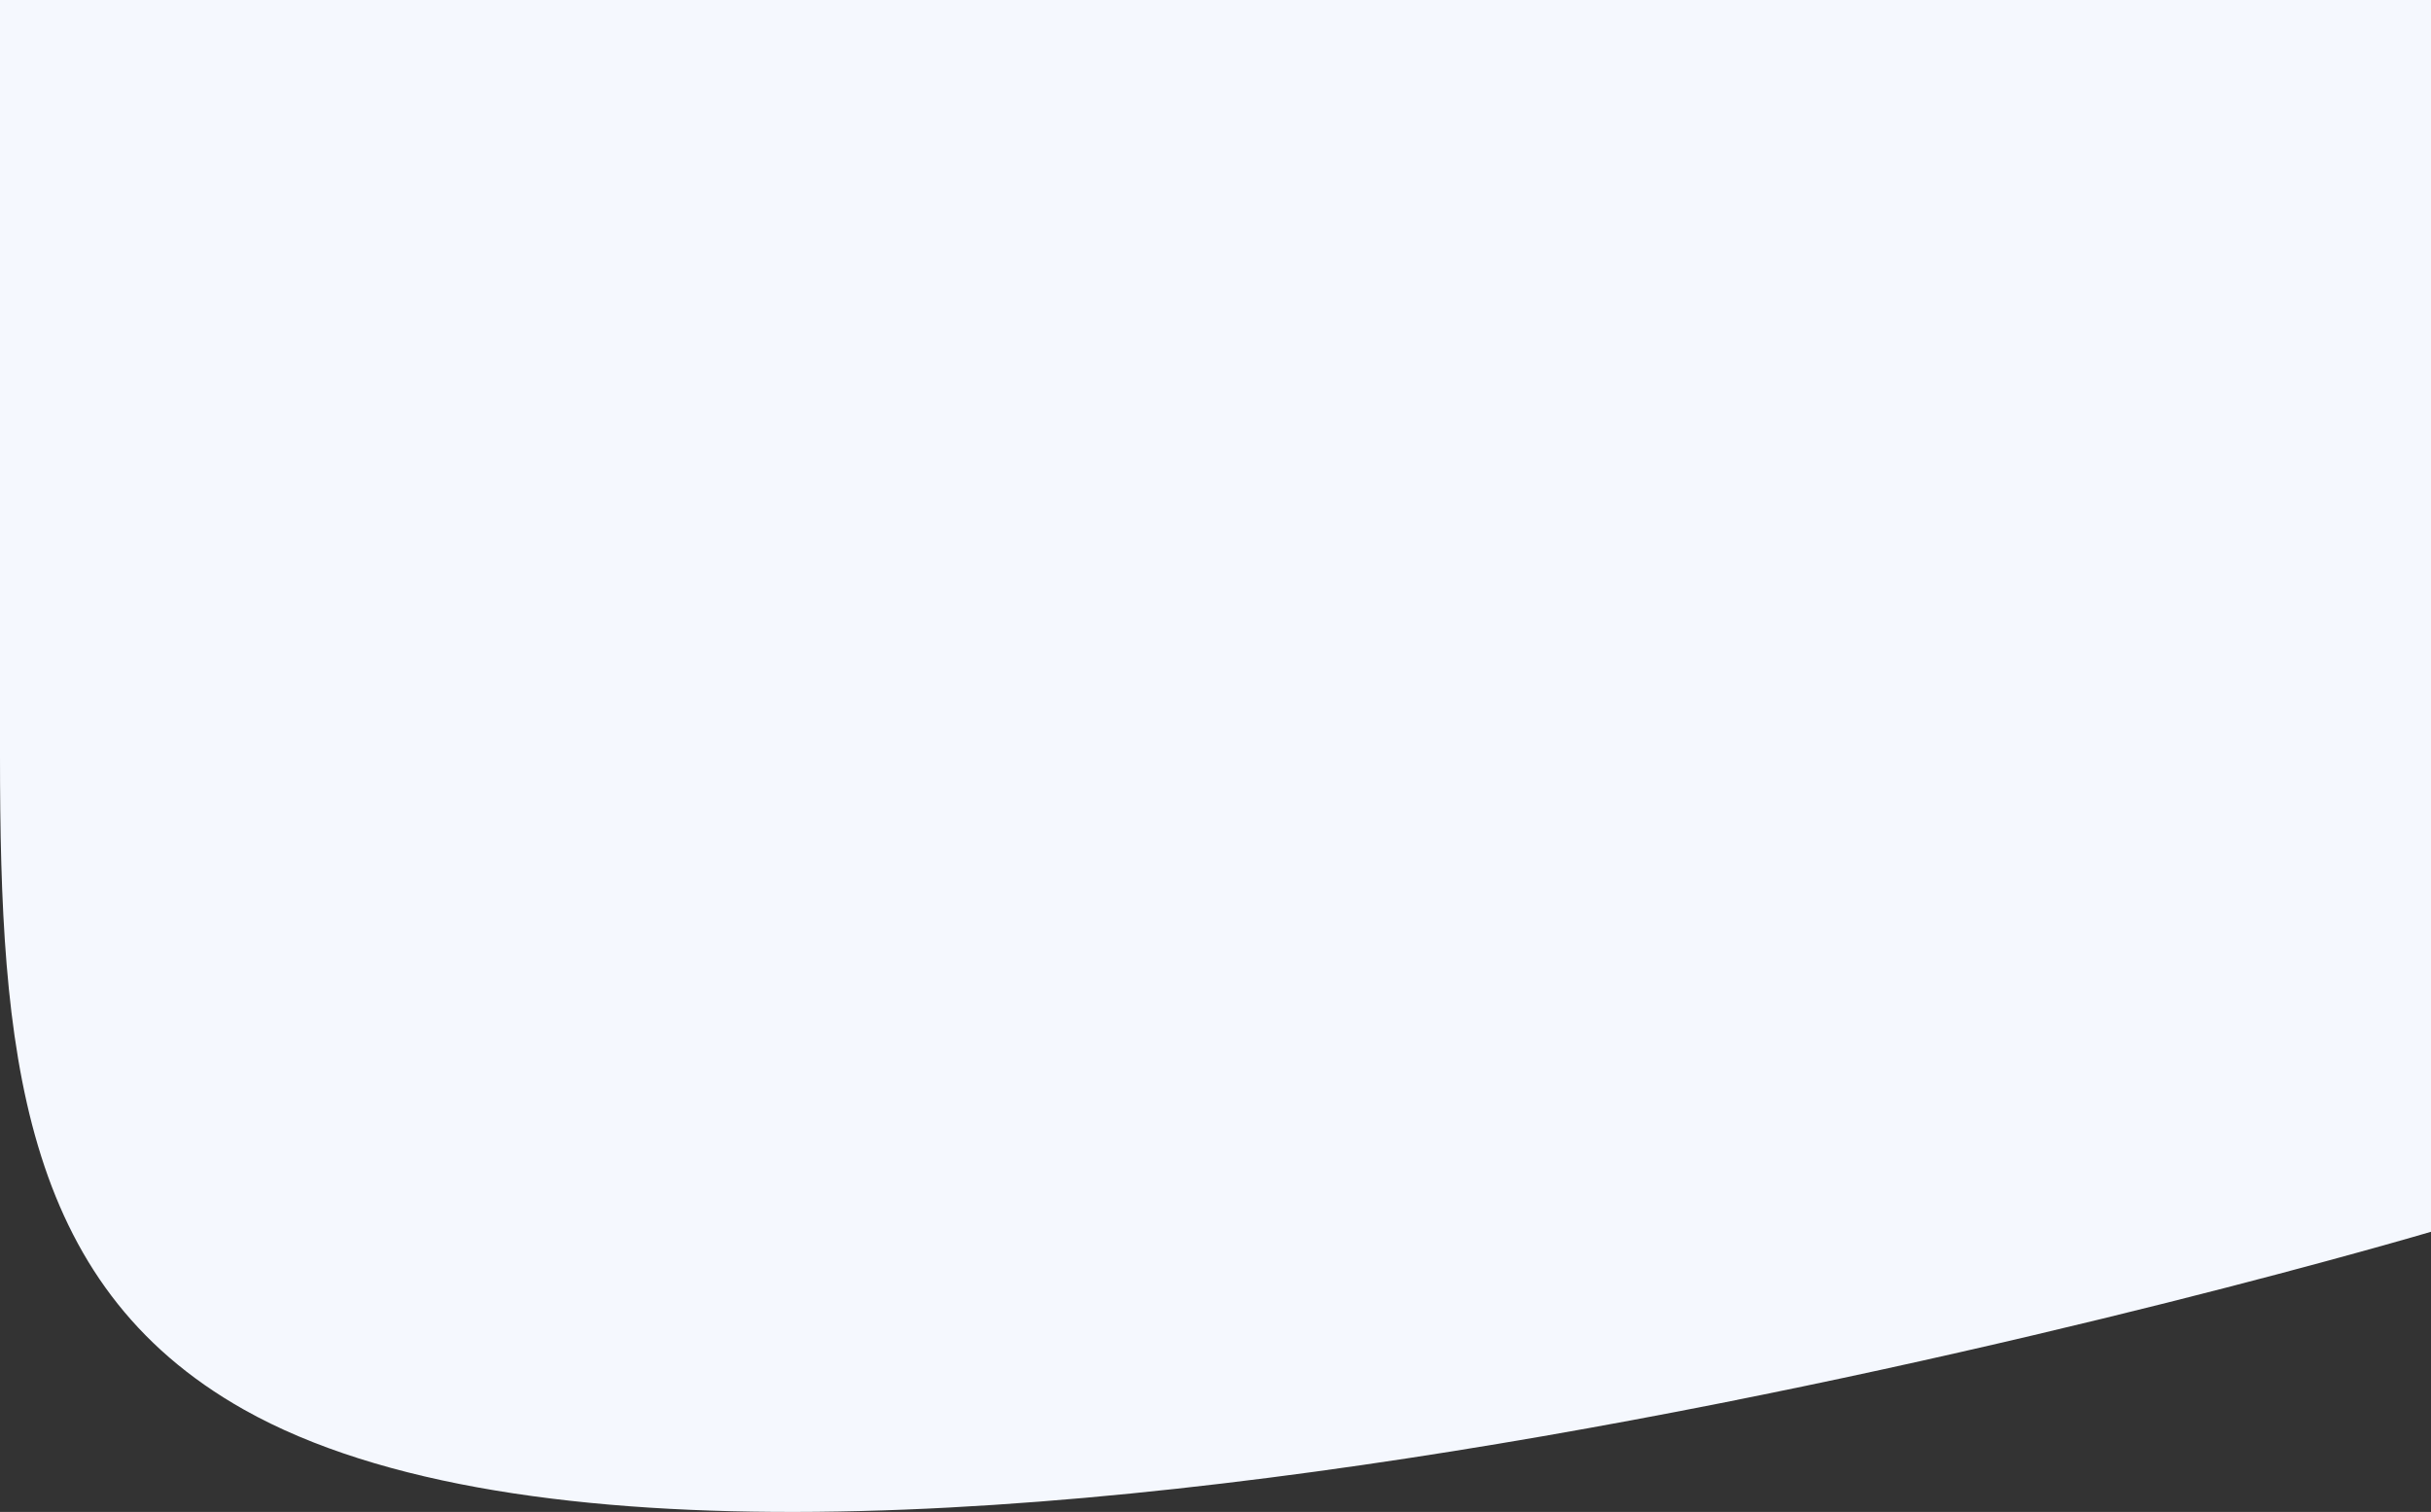
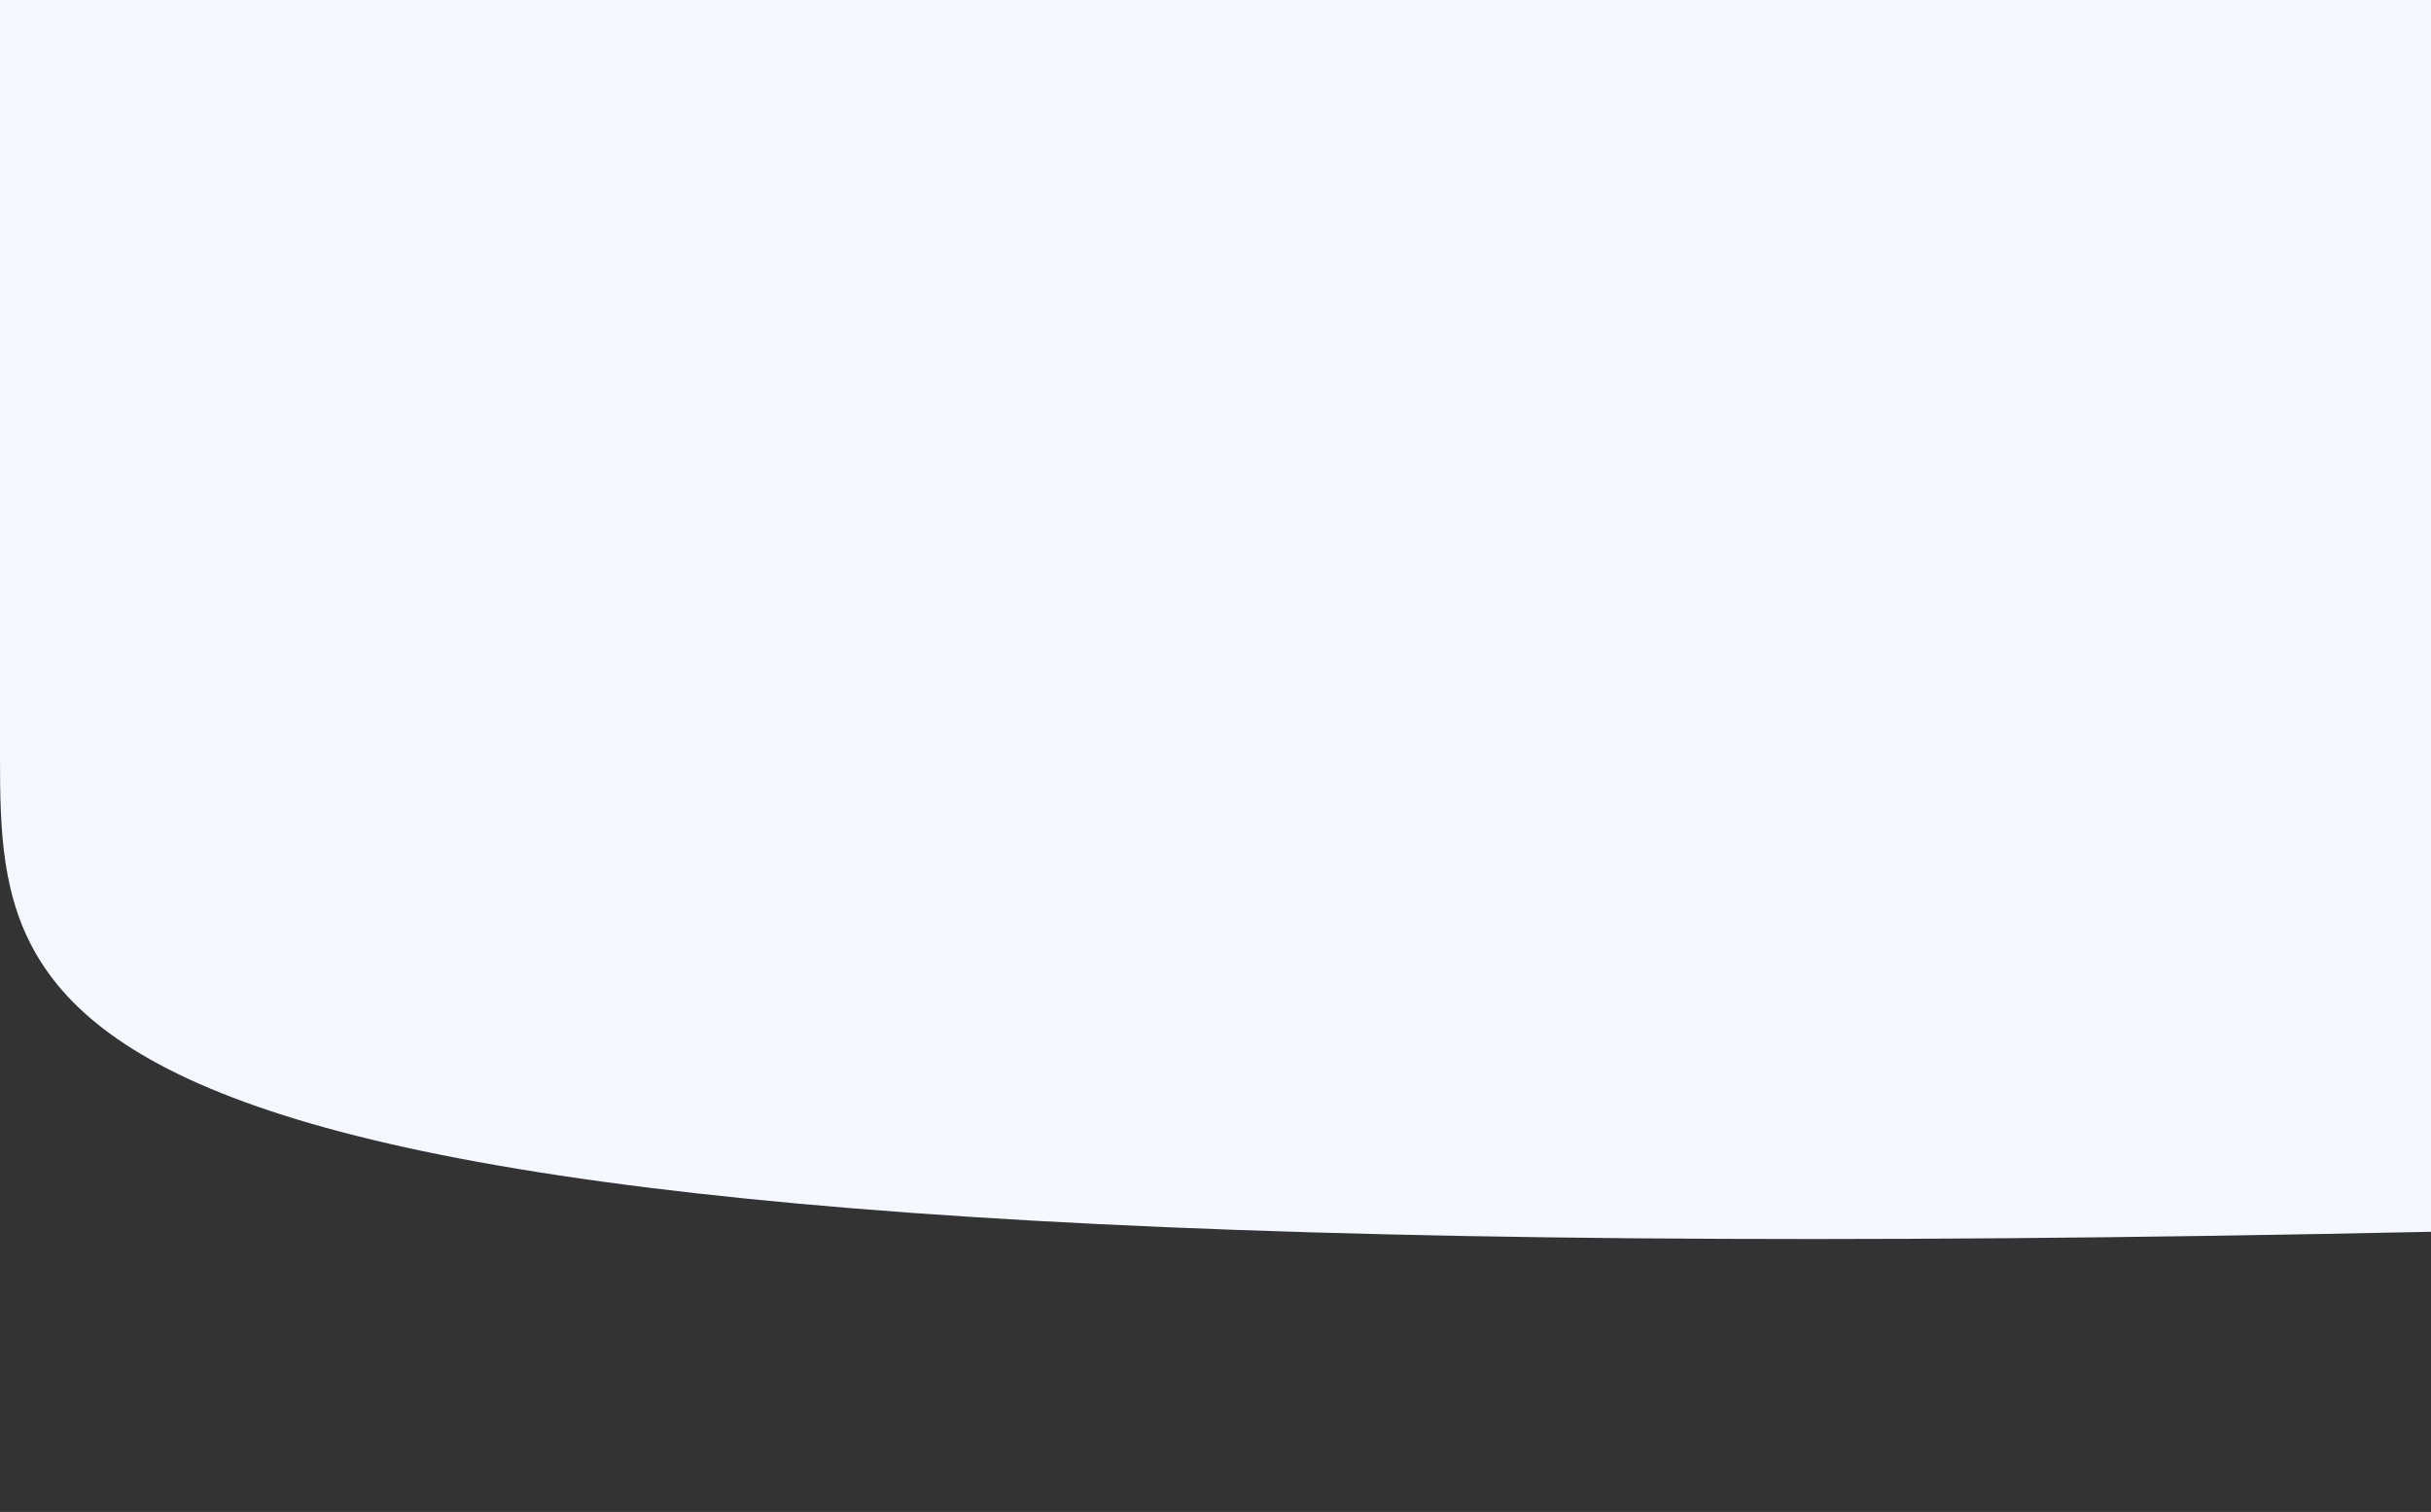
<svg xmlns="http://www.w3.org/2000/svg" xmlns:ns1="http://sodipodi.sourceforge.net/DTD/sodipodi-0.dtd" xmlns:ns2="http://www.inkscape.org/namespaces/inkscape" width="2131.34" height="1325.64" viewBox="0 0 2131.34 1325.64" version="1.1" id="svg4" ns1:docname="header-bg.svg" ns2:version="1.3.2 (091e20e, 2023-11-25, custom)">
  <rect x="0" y="0" width="2131.34" height="1325.64" fill="#333333" stroke="none" />
  <ns1:namedview id="namedview4" pagecolor="#ffffff" bordercolor="#000000" borderopacity="0.25" ns2:showpageshadow="2" ns2:pageopacity="0.0" ns2:pagecheckerboard="0" ns2:deskcolor="#d1d1d1" ns2:zoom="0.32413566" ns2:cx="1389.8502" ns2:cy="140.37332" ns2:window-width="2880" ns2:window-height="1514" ns2:window-x="441" ns2:window-y="-11" ns2:window-maximized="1" ns2:current-layer="g2" />
  <defs id="defs2">
    <linearGradient id="linear-gradient-header" x1="211.517" y1="1453.01" x2="212.38" y2="1452.04" gradientTransform="matrix(2131.34, 0, 0, -1325.64, -450439.2, 1926157.96)" gradientUnits="userSpaceOnUse">
      <stop offset="0" stop-color="#eefaf9" id="stop1" />
      <stop offset="1" stop-color="#fdf2fd" id="stop2" />
    </linearGradient>
  </defs>
  <g id="g4">
    <g id="g3">
      <g id="g2">
-         <path d="M 7.9890625e-5,0 H 2131.34 v 1080 c 0,0 -1437.34,426 -1917.34,156 C 17.558,1125.501 7.9890625e-5,920.858 7.9890625e-5,662.82 Z" style="fill-opacity:1;fill:#f5f8fe" id="path2" ns1:nodetypes="cccssc" />
+         <path d="M 7.9890625e-5,0 H 2131.34 v 1080 C 17.558,1125.501 7.9890625e-5,920.858 7.9890625e-5,662.82 Z" style="fill-opacity:1;fill:#f5f8fe" id="path2" ns1:nodetypes="cccssc" />
      </g>
    </g>
  </g>
</svg>